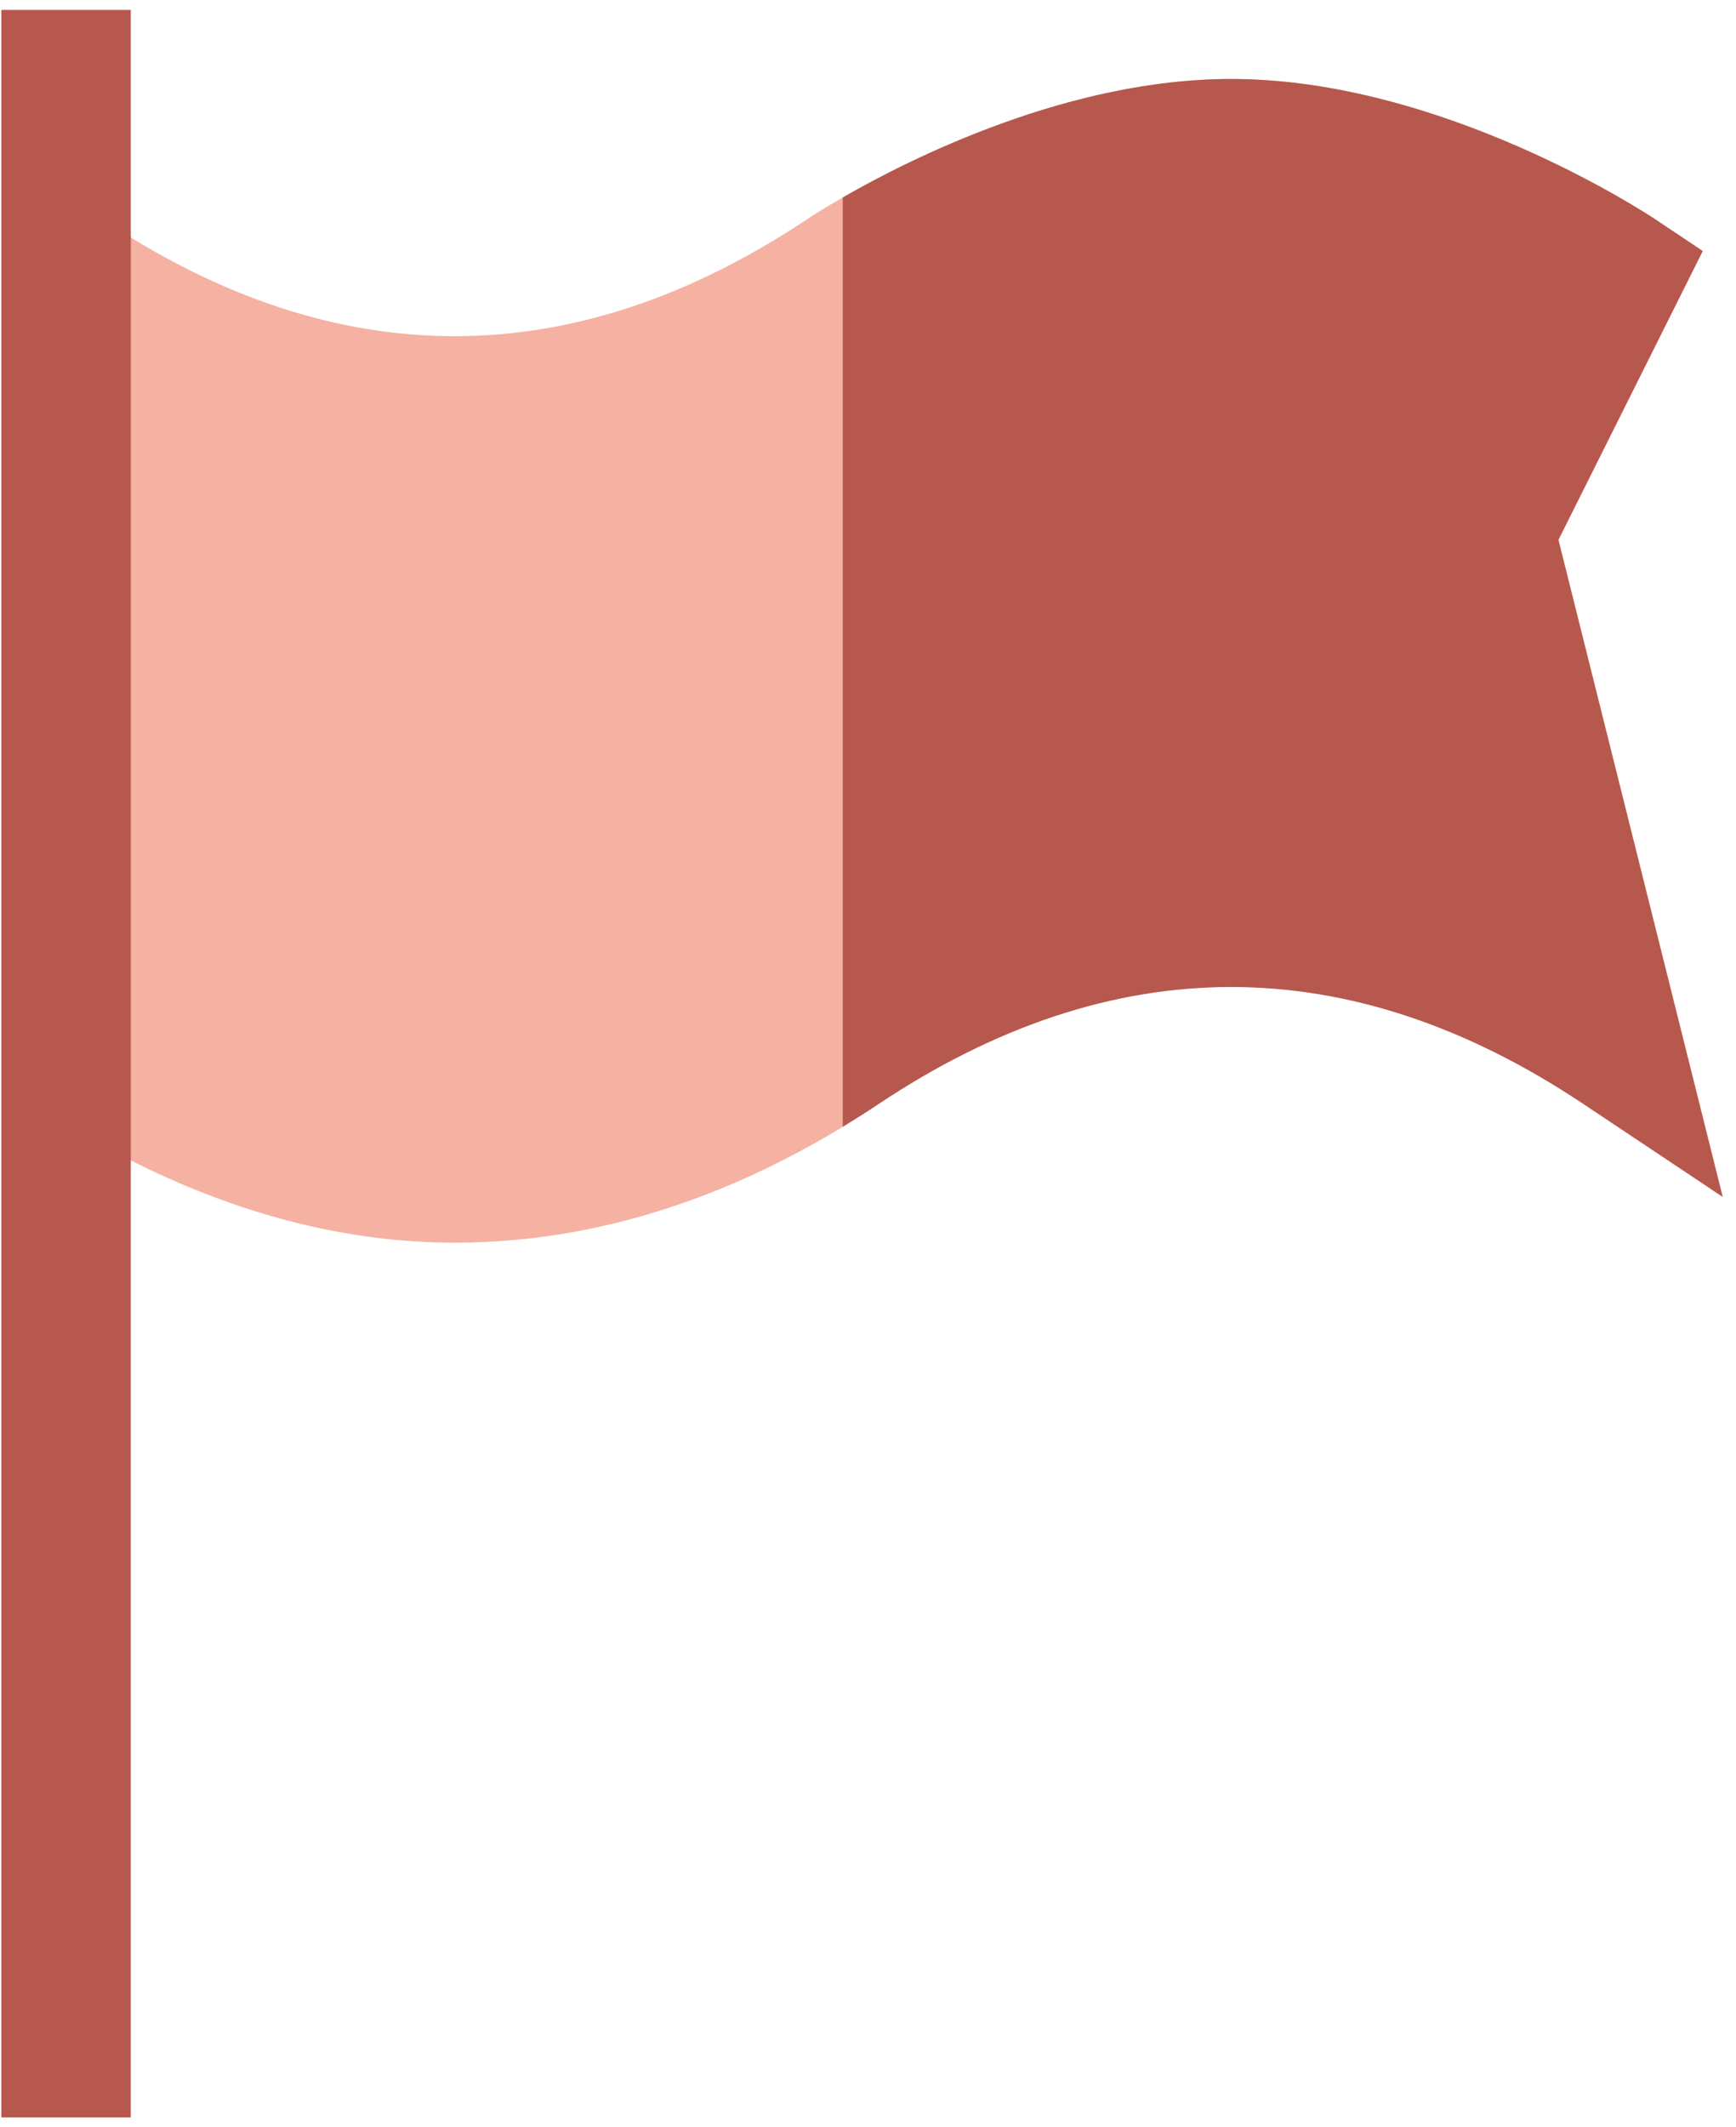
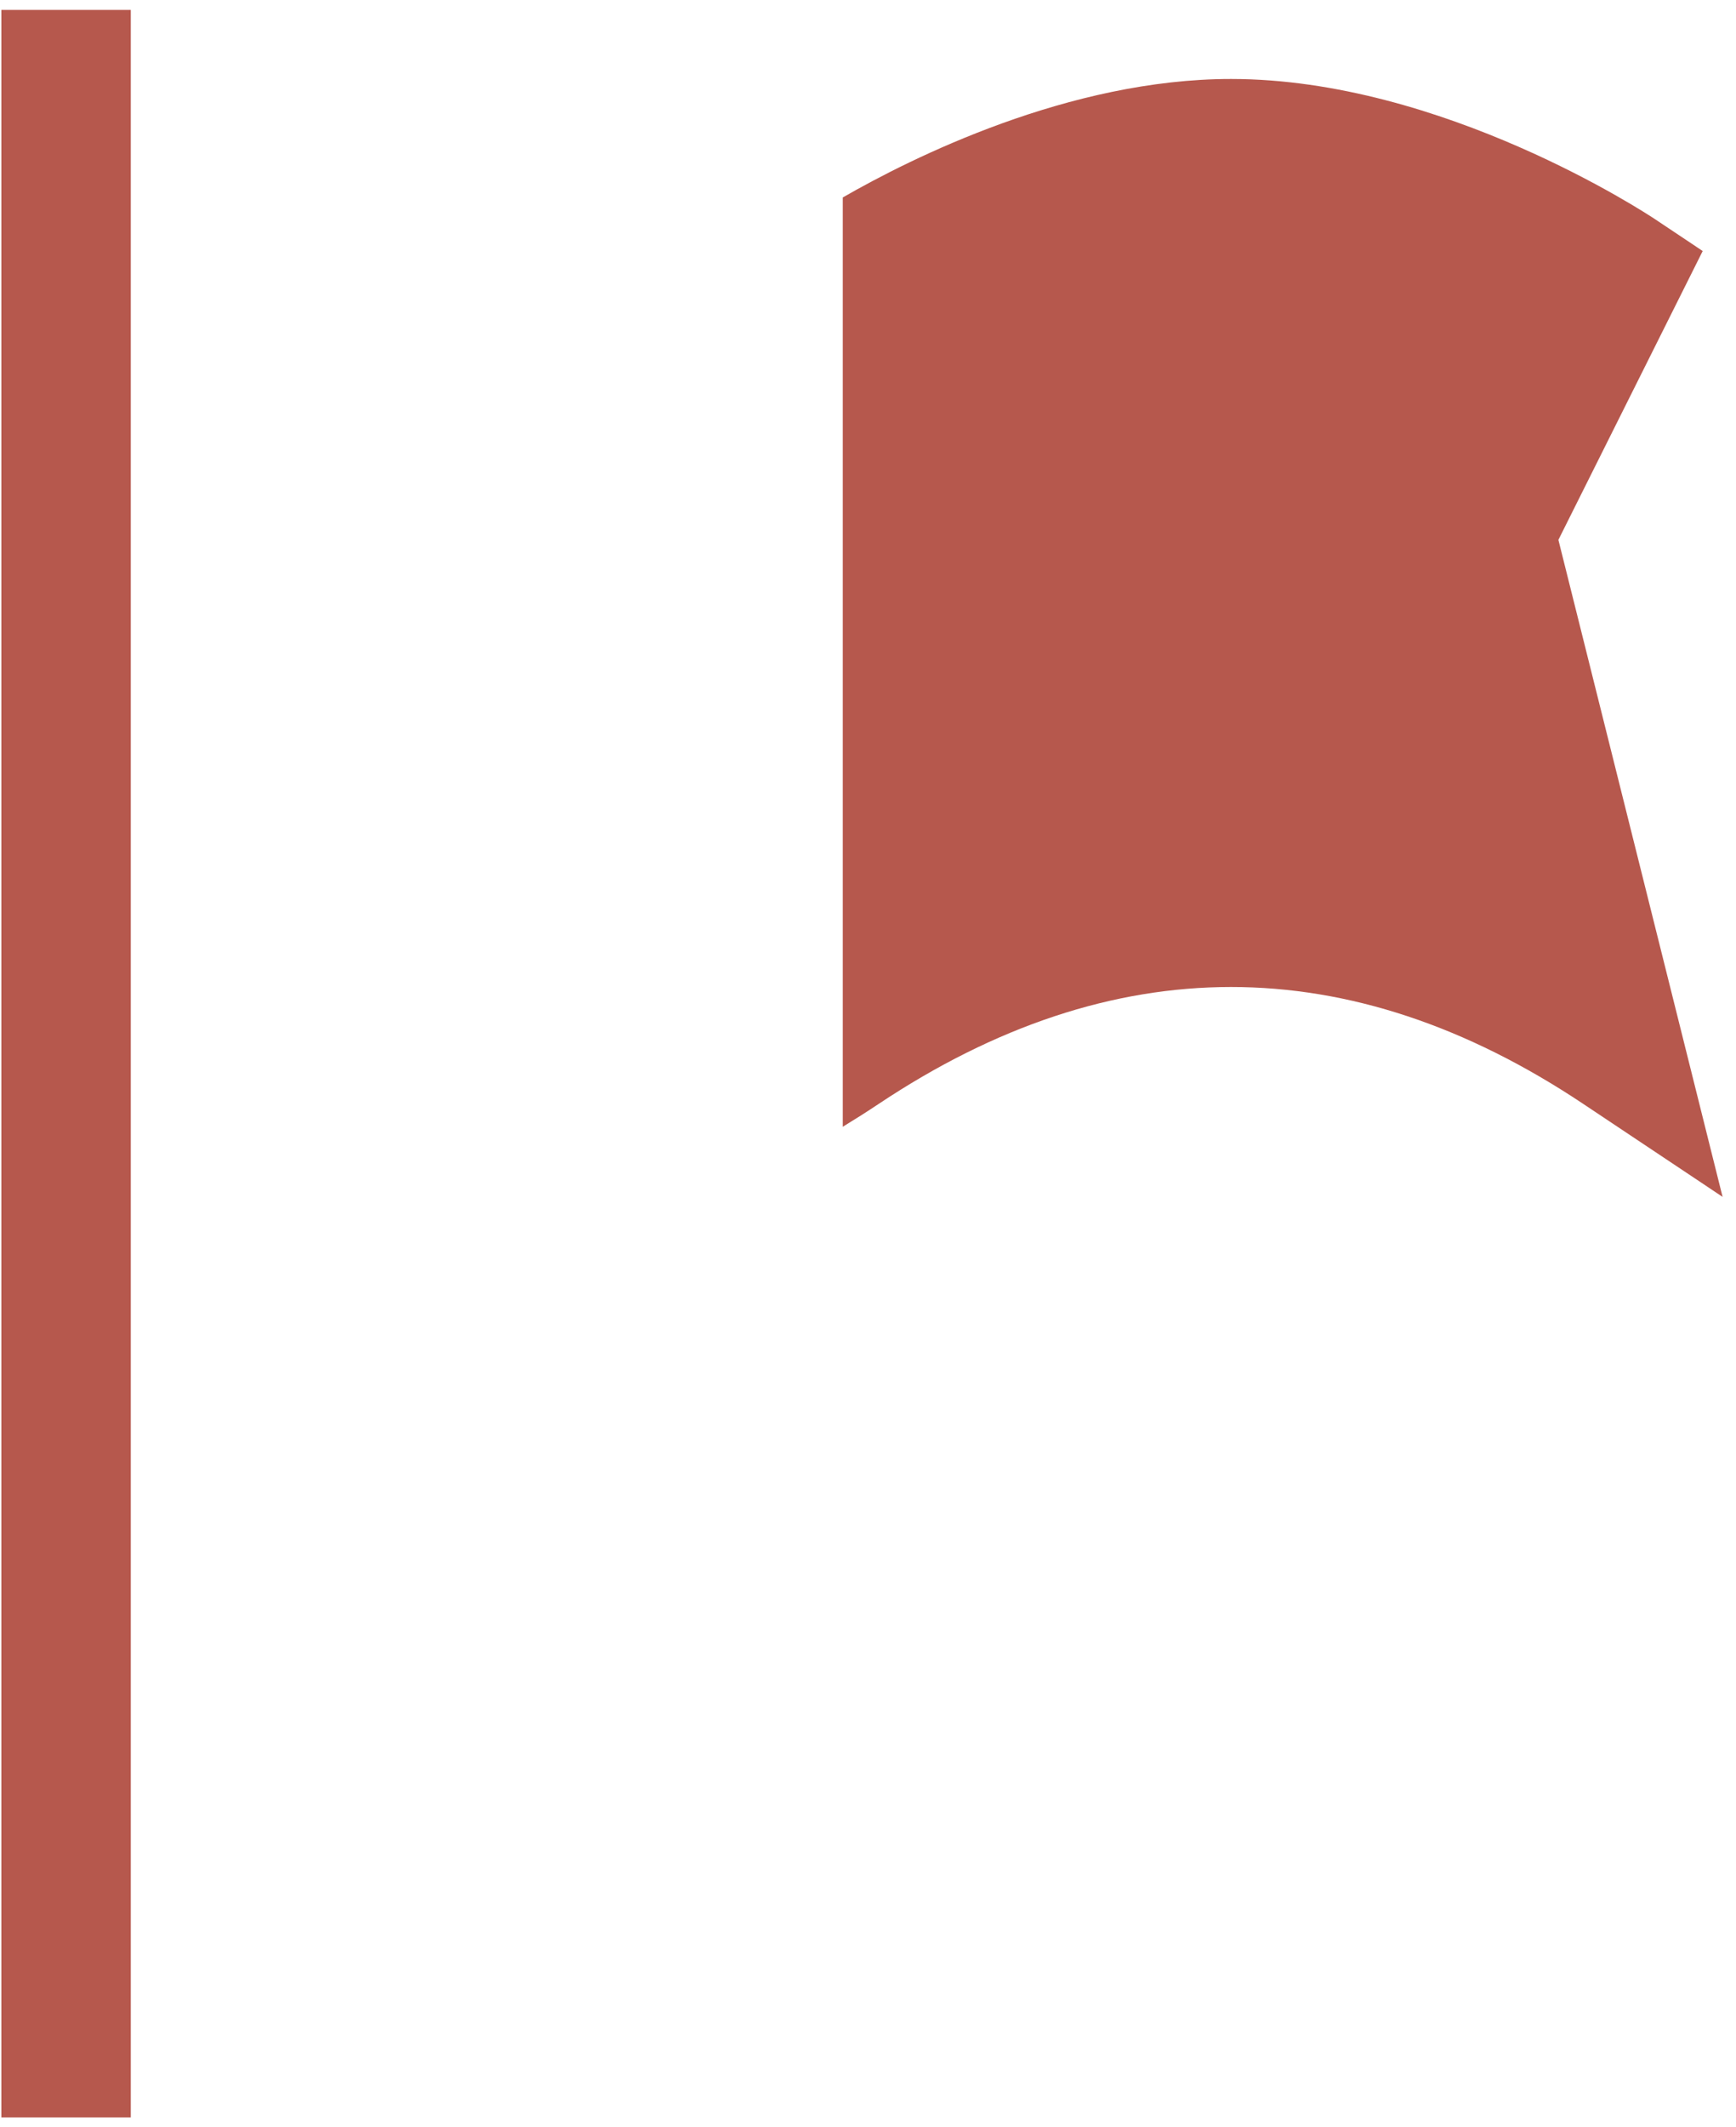
<svg xmlns="http://www.w3.org/2000/svg" width="120" height="147" viewBox="0 0 120 147" fill="none">
-   <path d="M107.73 37.292L117.708 17.346L114.423 15.152C113.826 14.758 99.713 5.457 85.105 5.457C70.496 5.457 56.373 14.758 55.787 15.152C39.622 25.919 23.234 25.929 7.069 15.152L6.826 18.165V79.014C14.924 83.493 23.173 85.869 31.433 85.869C41.3 85.869 51.157 82.674 60.751 76.275C76.916 65.508 93.304 65.488 109.469 76.275L119.093 82.694L107.73 37.282V37.292Z" fill="#F5B1A2" />
  <path d="M107.73 37.292L117.698 17.346L114.413 15.152C113.816 14.758 99.703 5.457 85.095 5.457C73.914 5.457 63.016 10.906 58.254 13.646V77.862C59.083 77.356 59.912 76.831 60.731 76.285C76.886 65.518 93.284 65.498 109.449 76.285L119.073 82.704L107.72 37.292H107.73Z" fill="#B6584D" />
  <path d="M4.572 146.314H0.094V0.686H9.041V146.314H4.572Z" fill="#B6584D" />
</svg>